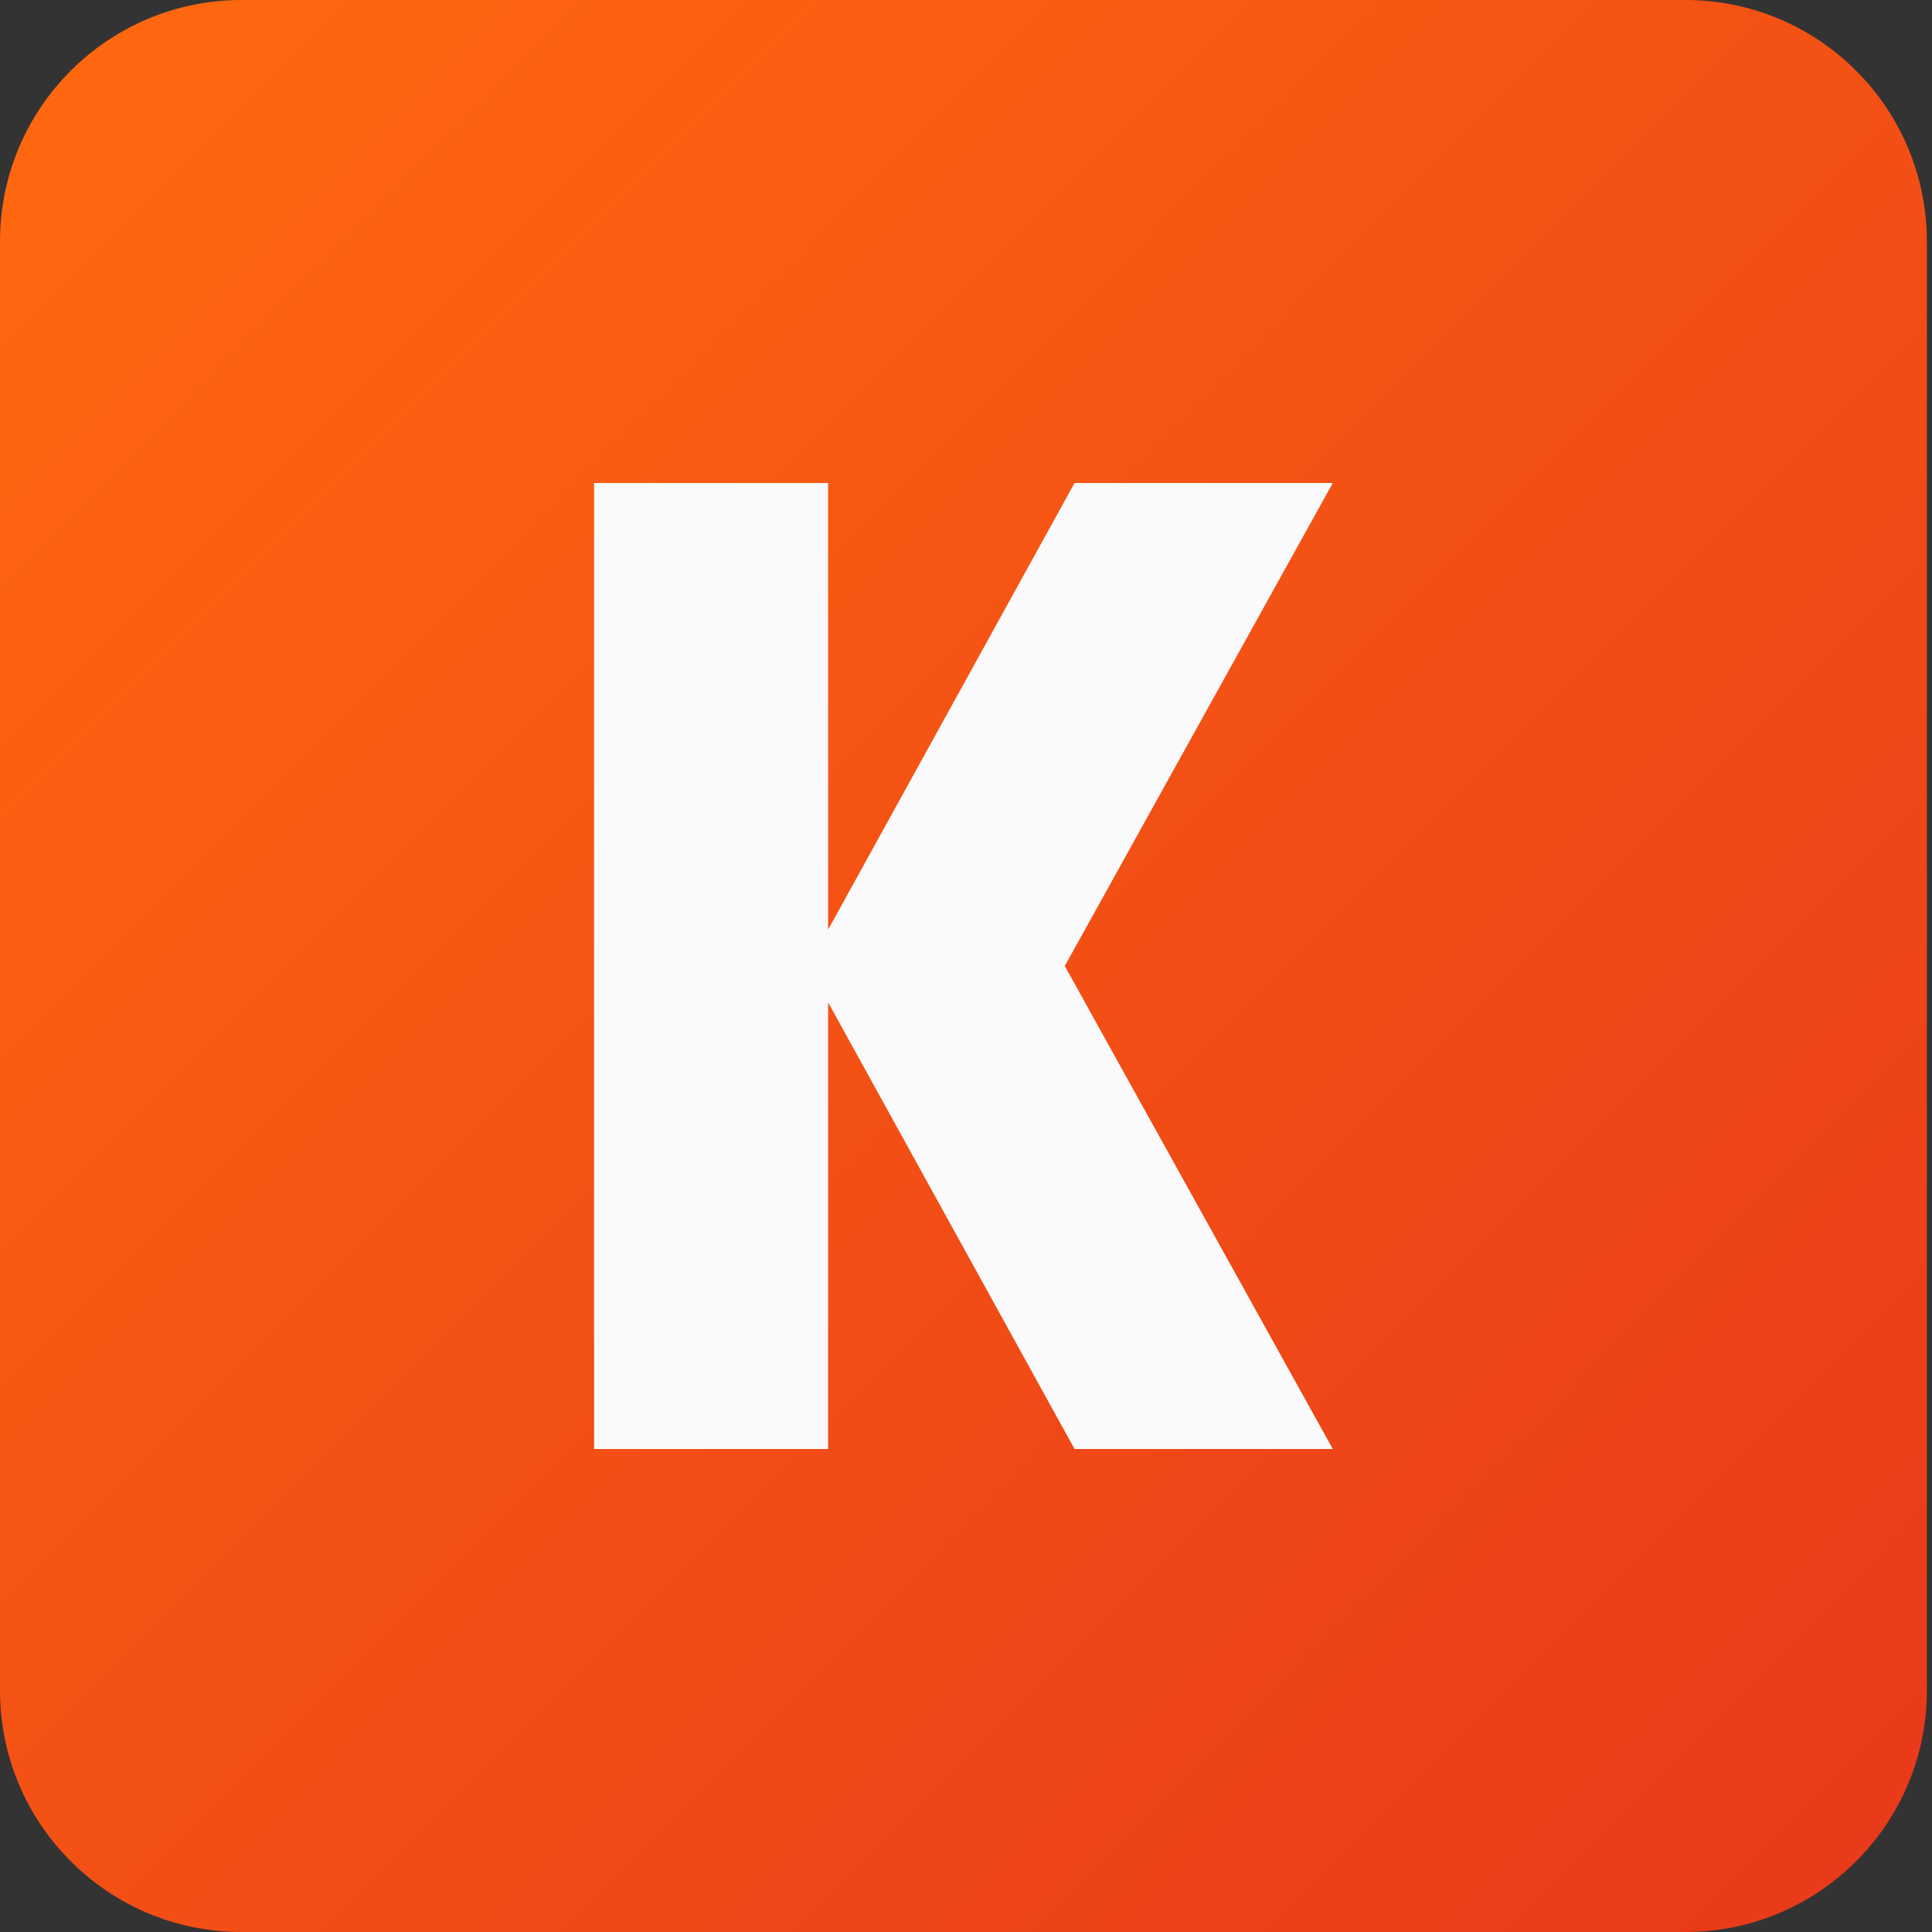
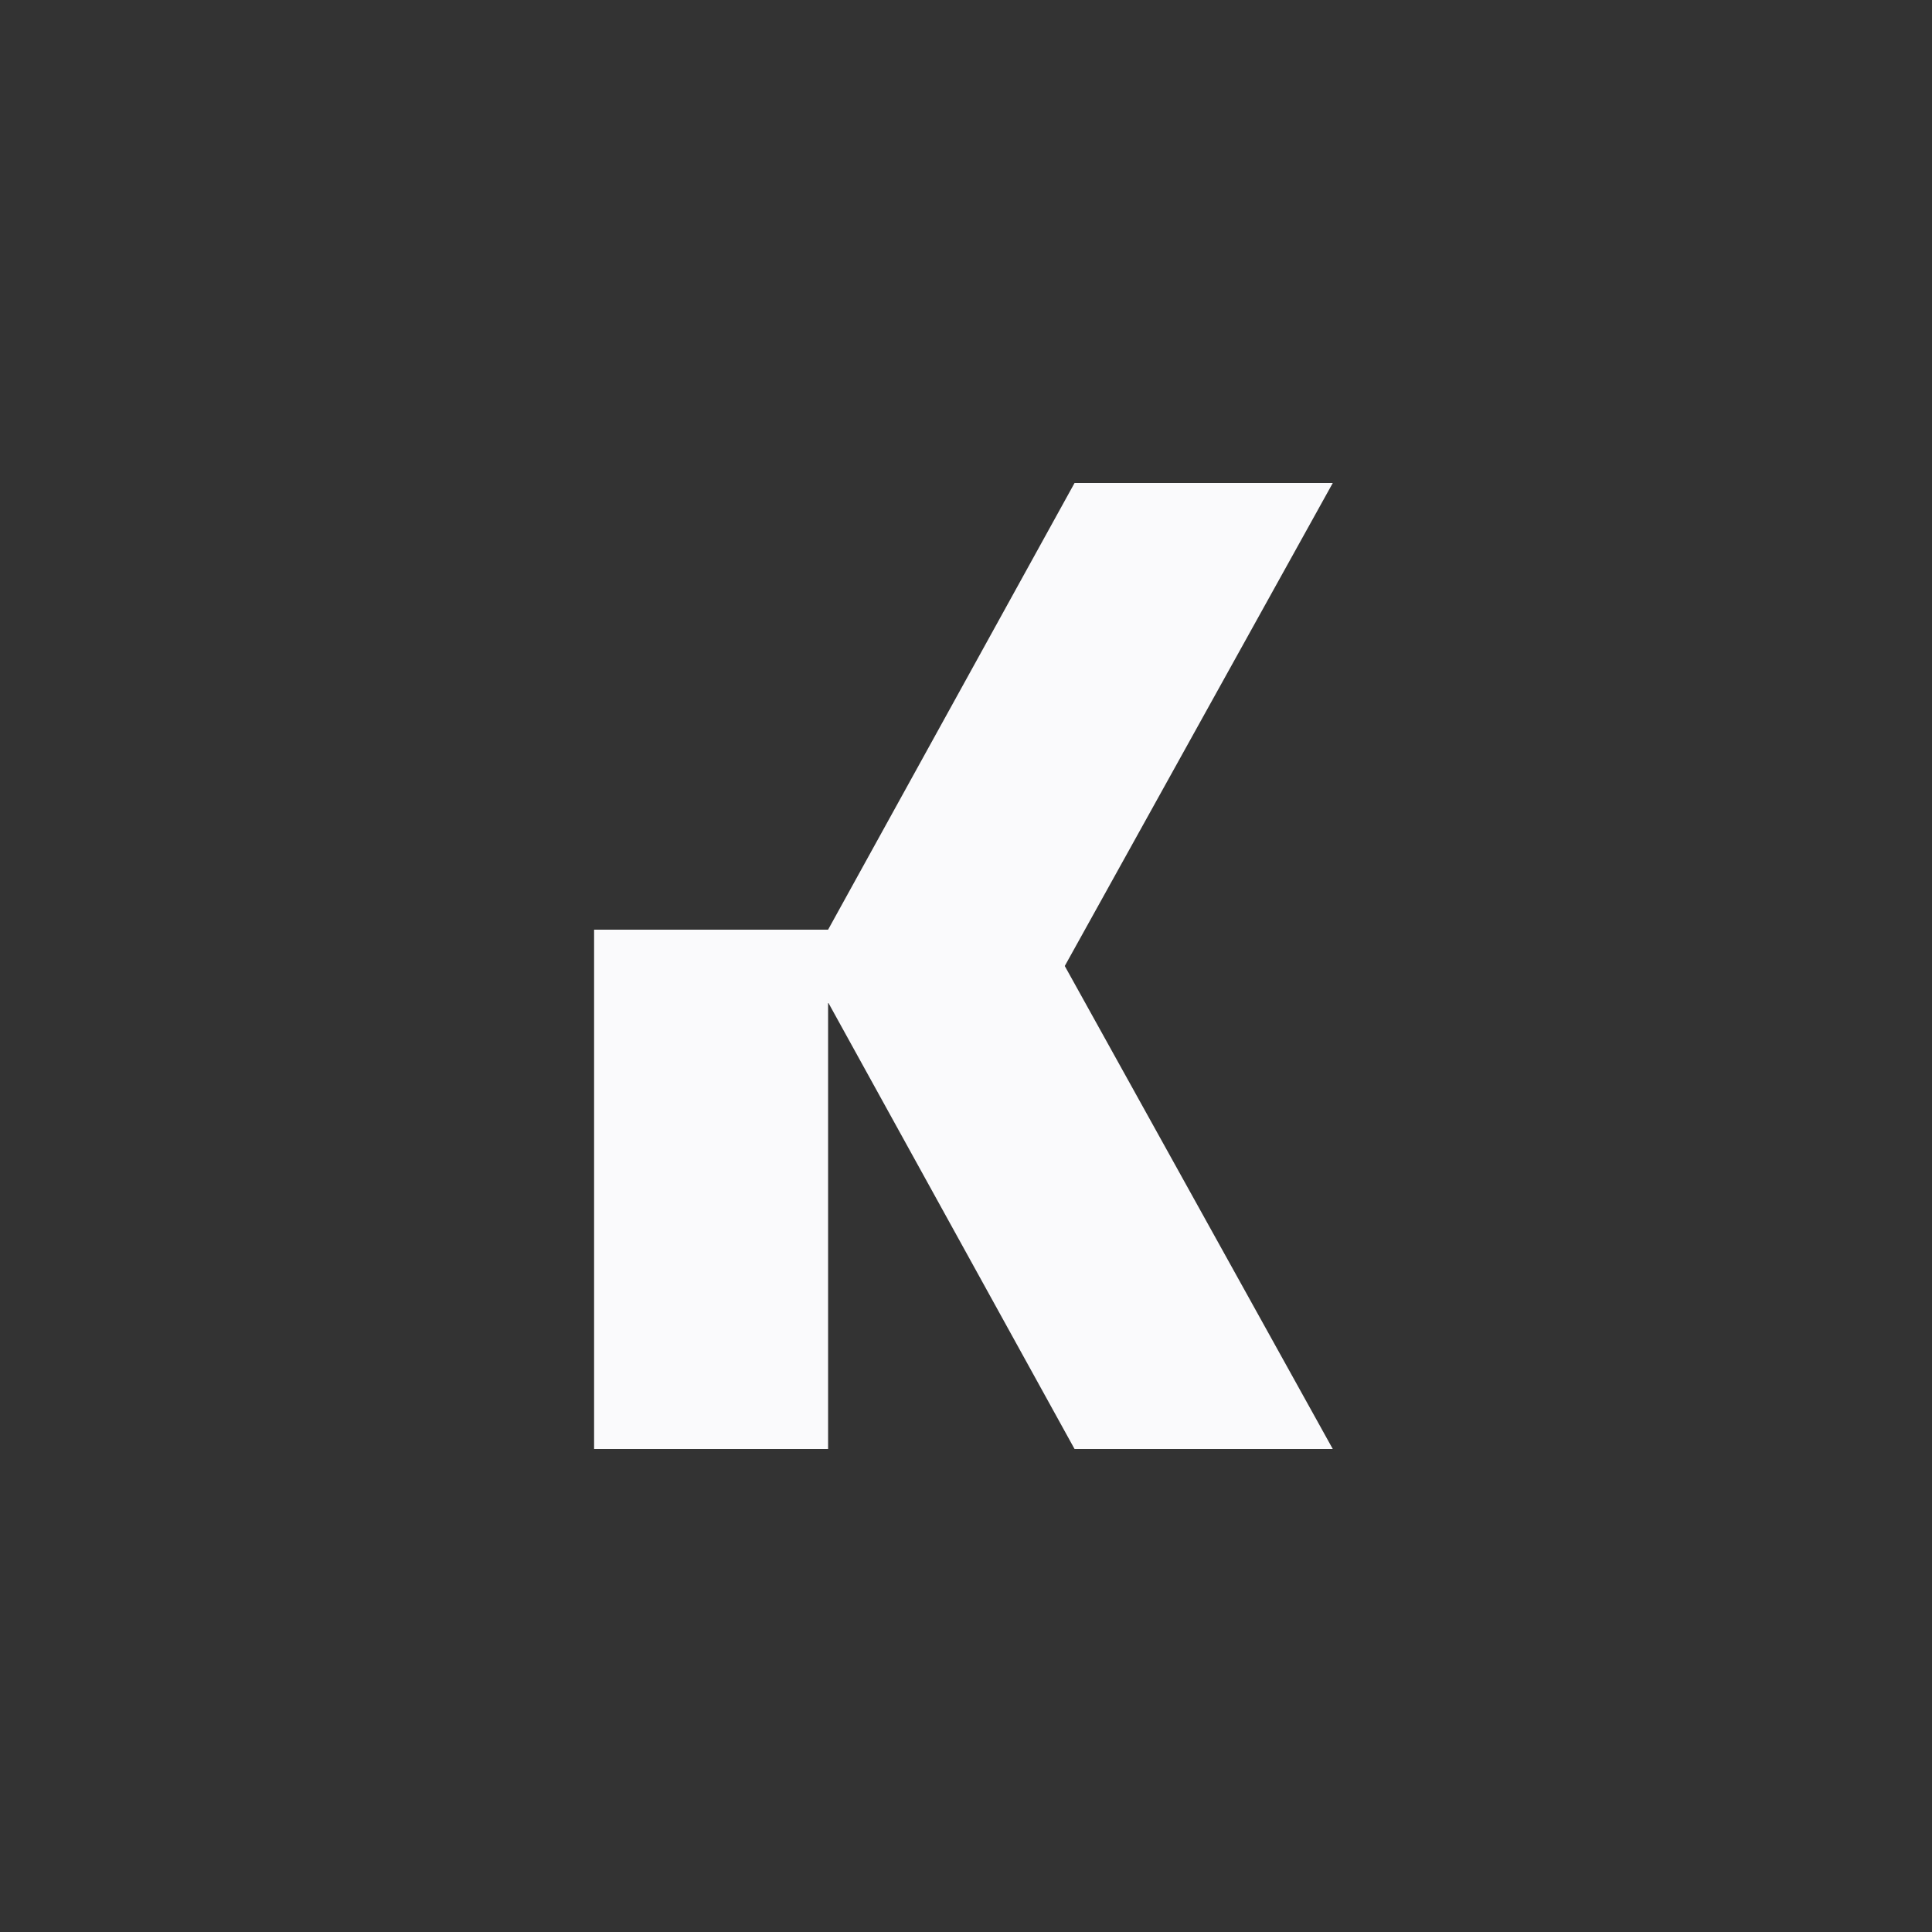
<svg xmlns="http://www.w3.org/2000/svg" fill="none" height="32" style="" viewBox="0 0 32 32" width="32">
  <rect x="0" y="0" width="32" height="32" fill="#333333" stroke="none" />
-   <path clip-rule="evenodd" d="M0 28C0 30.209 1.791 32 4 32H27.915C30.124 32 31.915 30.209 31.915 28V4C31.915 1.791 30.124 0 27.915 0H4C1.791 0 0 1.791 0 4V28Z" fill="url(#paint0_linear_70_42986)" fill-rule="evenodd" />
-   <path clip-rule="evenodd" d="M13.716 15.398V8H9.84V24H13.716V16.602L17.798 24H22.075L17.636 16L22.075 8H17.798L13.716 15.398Z" fill="#FAFAFC" fill-rule="evenodd" />
+   <path clip-rule="evenodd" d="M13.716 15.398H9.84V24H13.716V16.602L17.798 24H22.075L17.636 16L22.075 8H17.798L13.716 15.398Z" fill="#FAFAFC" fill-rule="evenodd" />
  <defs>
    <linearGradient gradientUnits="userSpaceOnUse" id="paint0_linear_70_42986" x1="0" x2="32" y1="0" y2="31.915">
      <stop stop-color="#FF690F" />
      <stop offset="1" stop-color="#E8381B" />
    </linearGradient>
  </defs>
</svg>